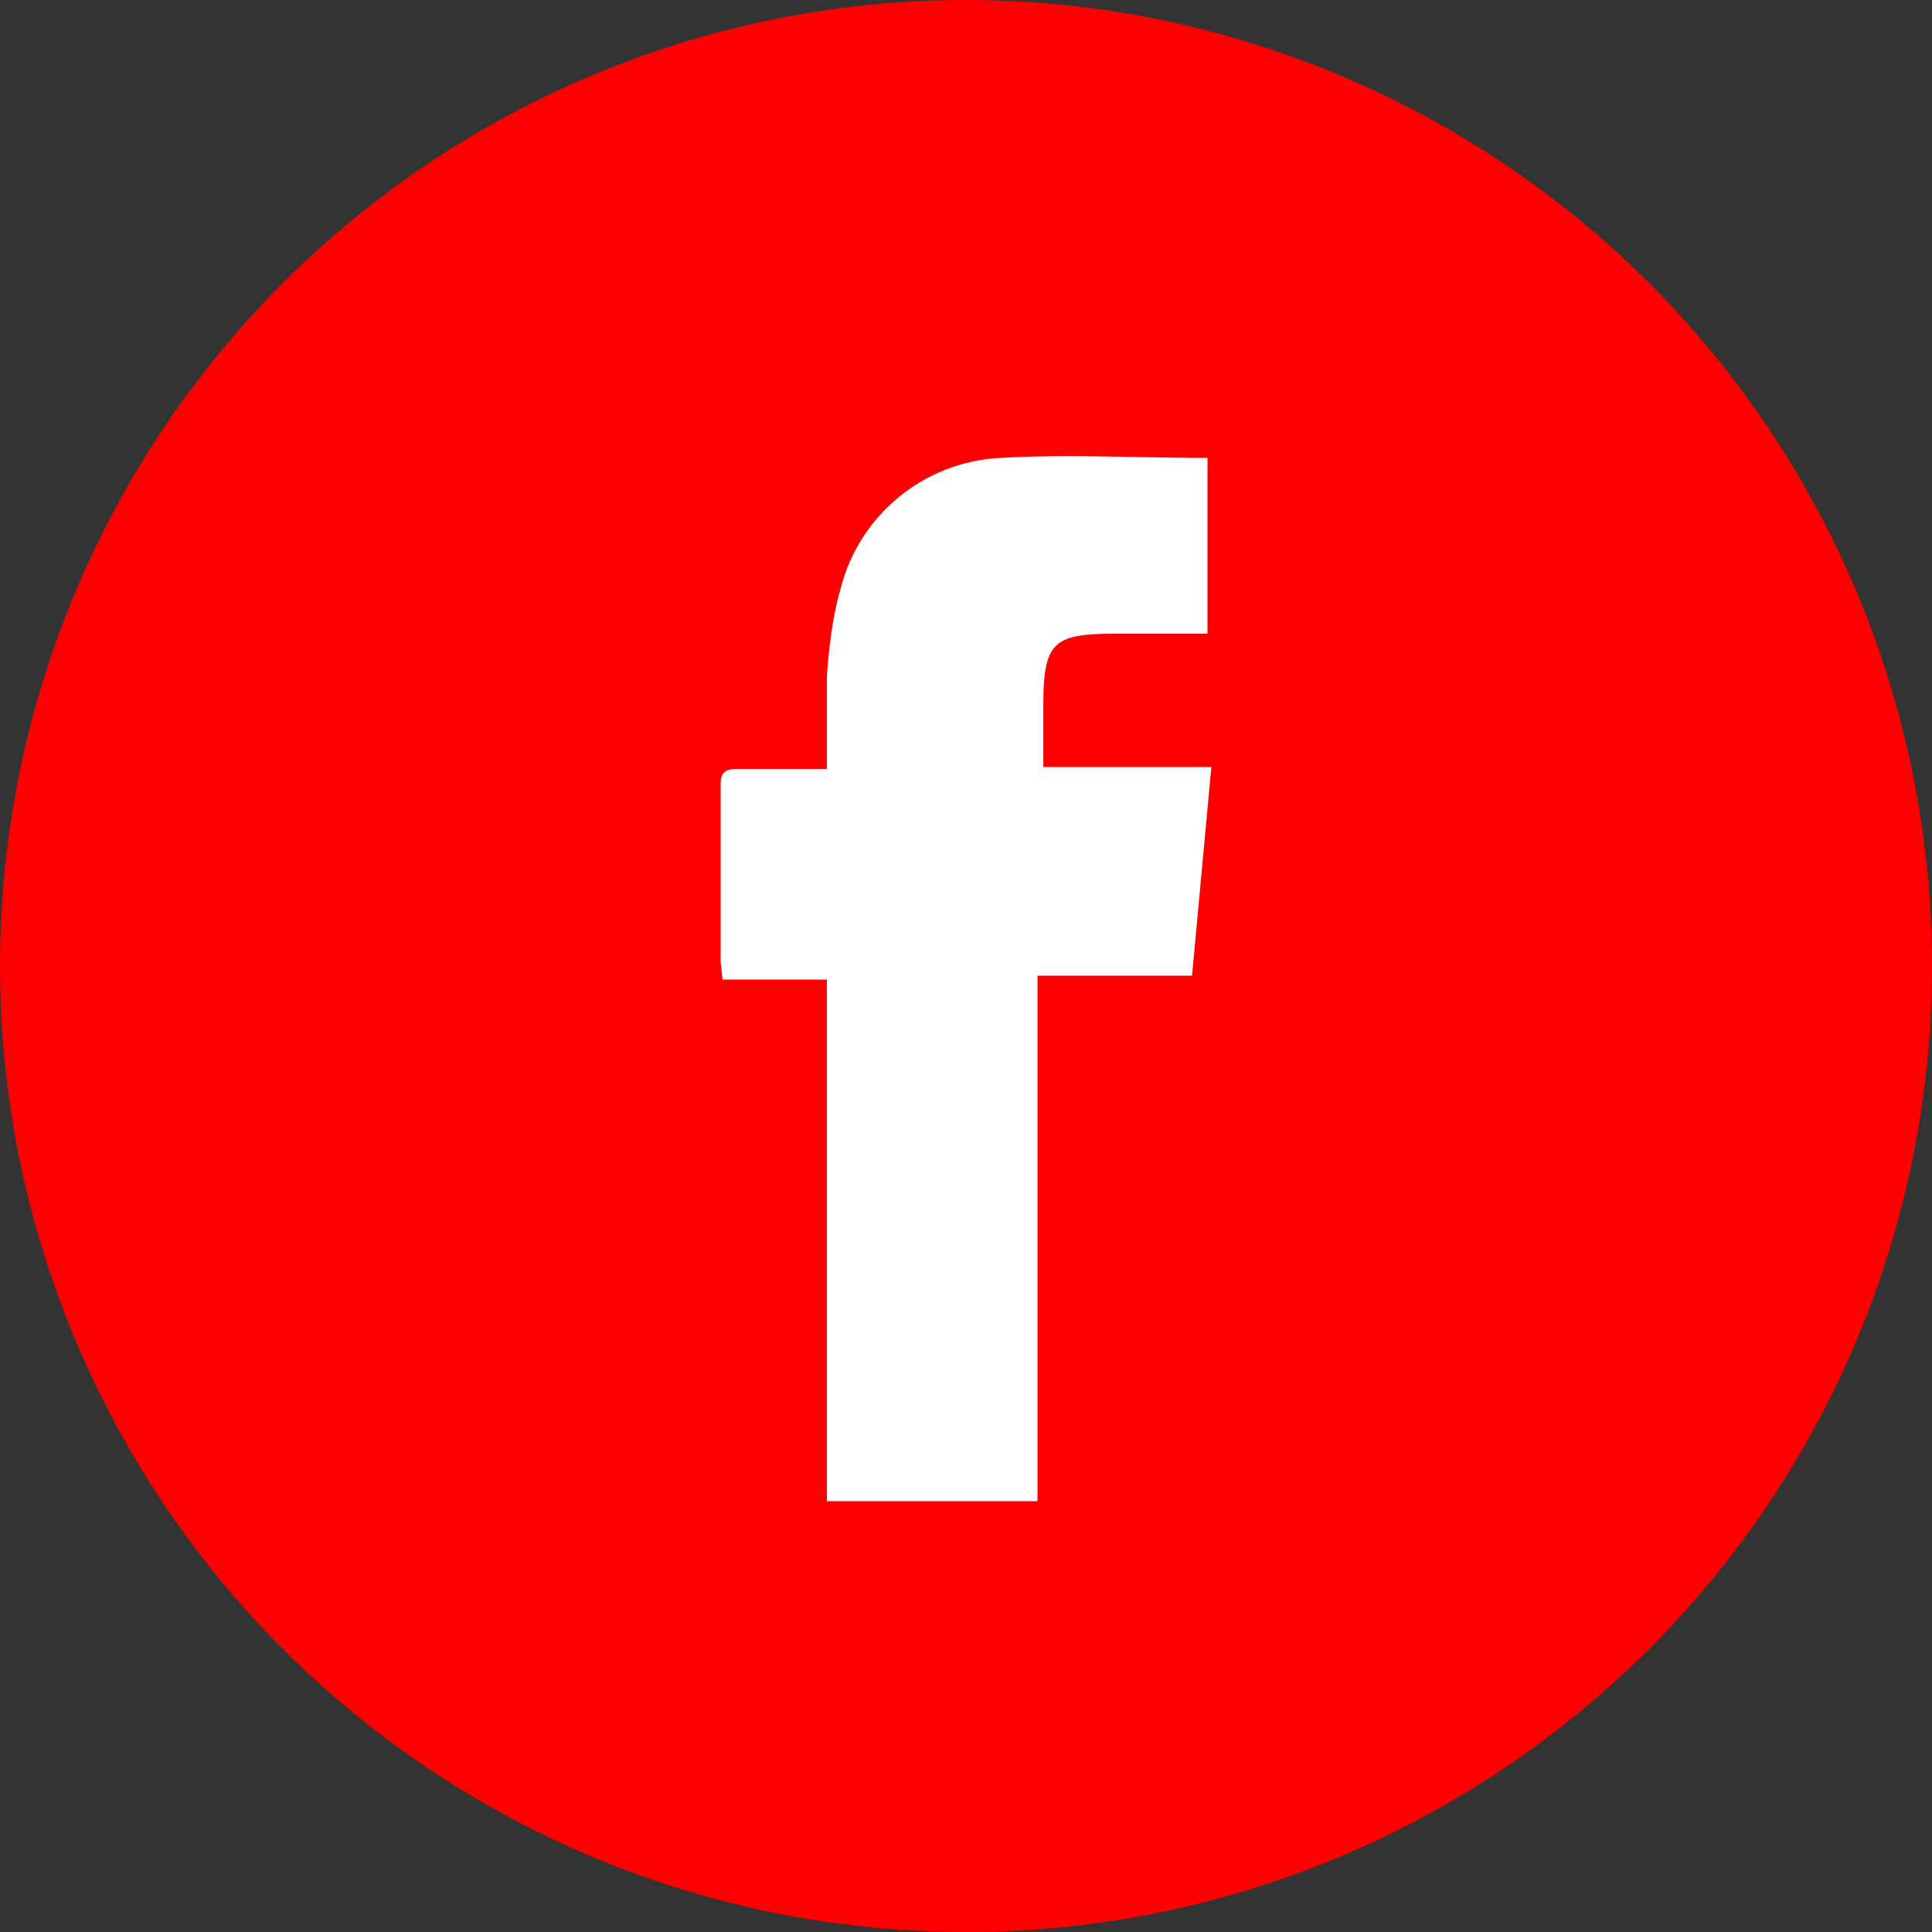
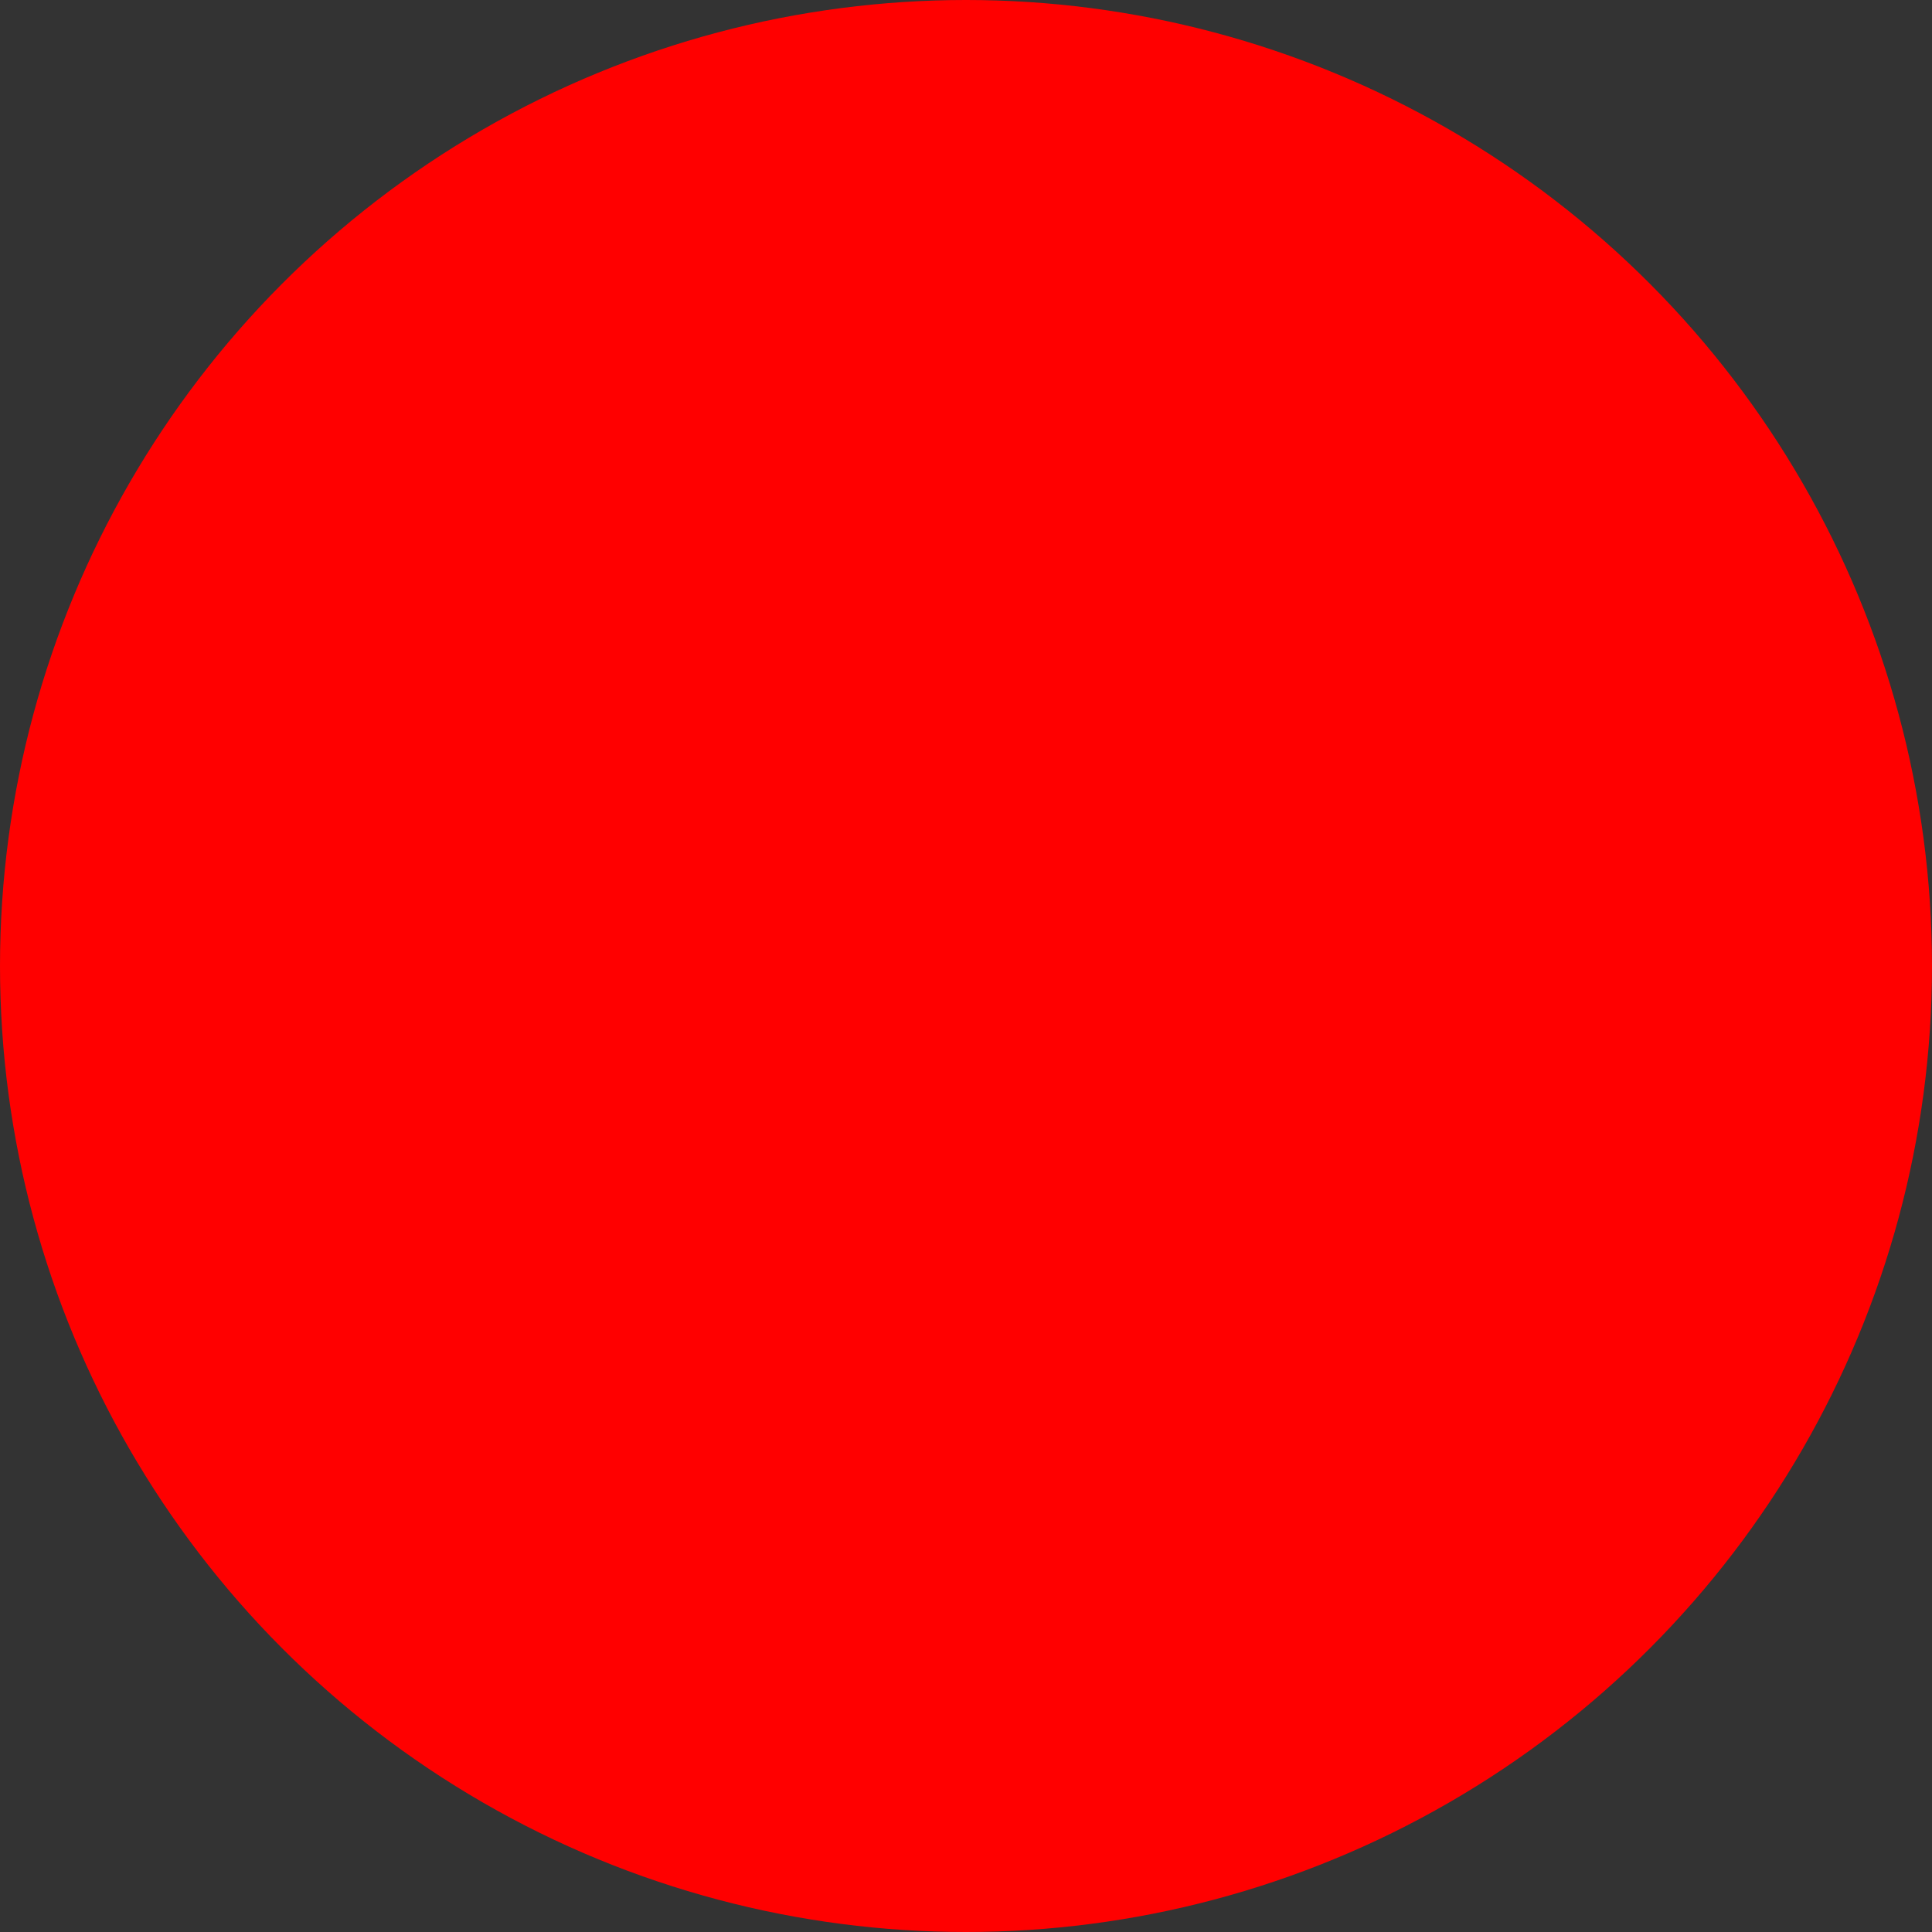
<svg xmlns="http://www.w3.org/2000/svg" viewBox="0 0 10 10">
  <rect x="0" y="0" width="10" height="10" fill="#333333" stroke="none" />
  <circle cx="5" cy="5" r="5" fill="red" />
-   <path fill="#fff" d="M6.25 2.37c-.37 0-.72-.02-1.07 0a.9.9 0 0 0-.83.68c-.04.14-.06.3-.07.45v.48h-.46c-.07 0-.09.02-.09.08v.92l.01.09h.54v2.7h1.09V5.05h.8l.1-1.08H5.4v-.31c0-.34.05-.38.38-.38h.47v-.92Z" />
</svg>